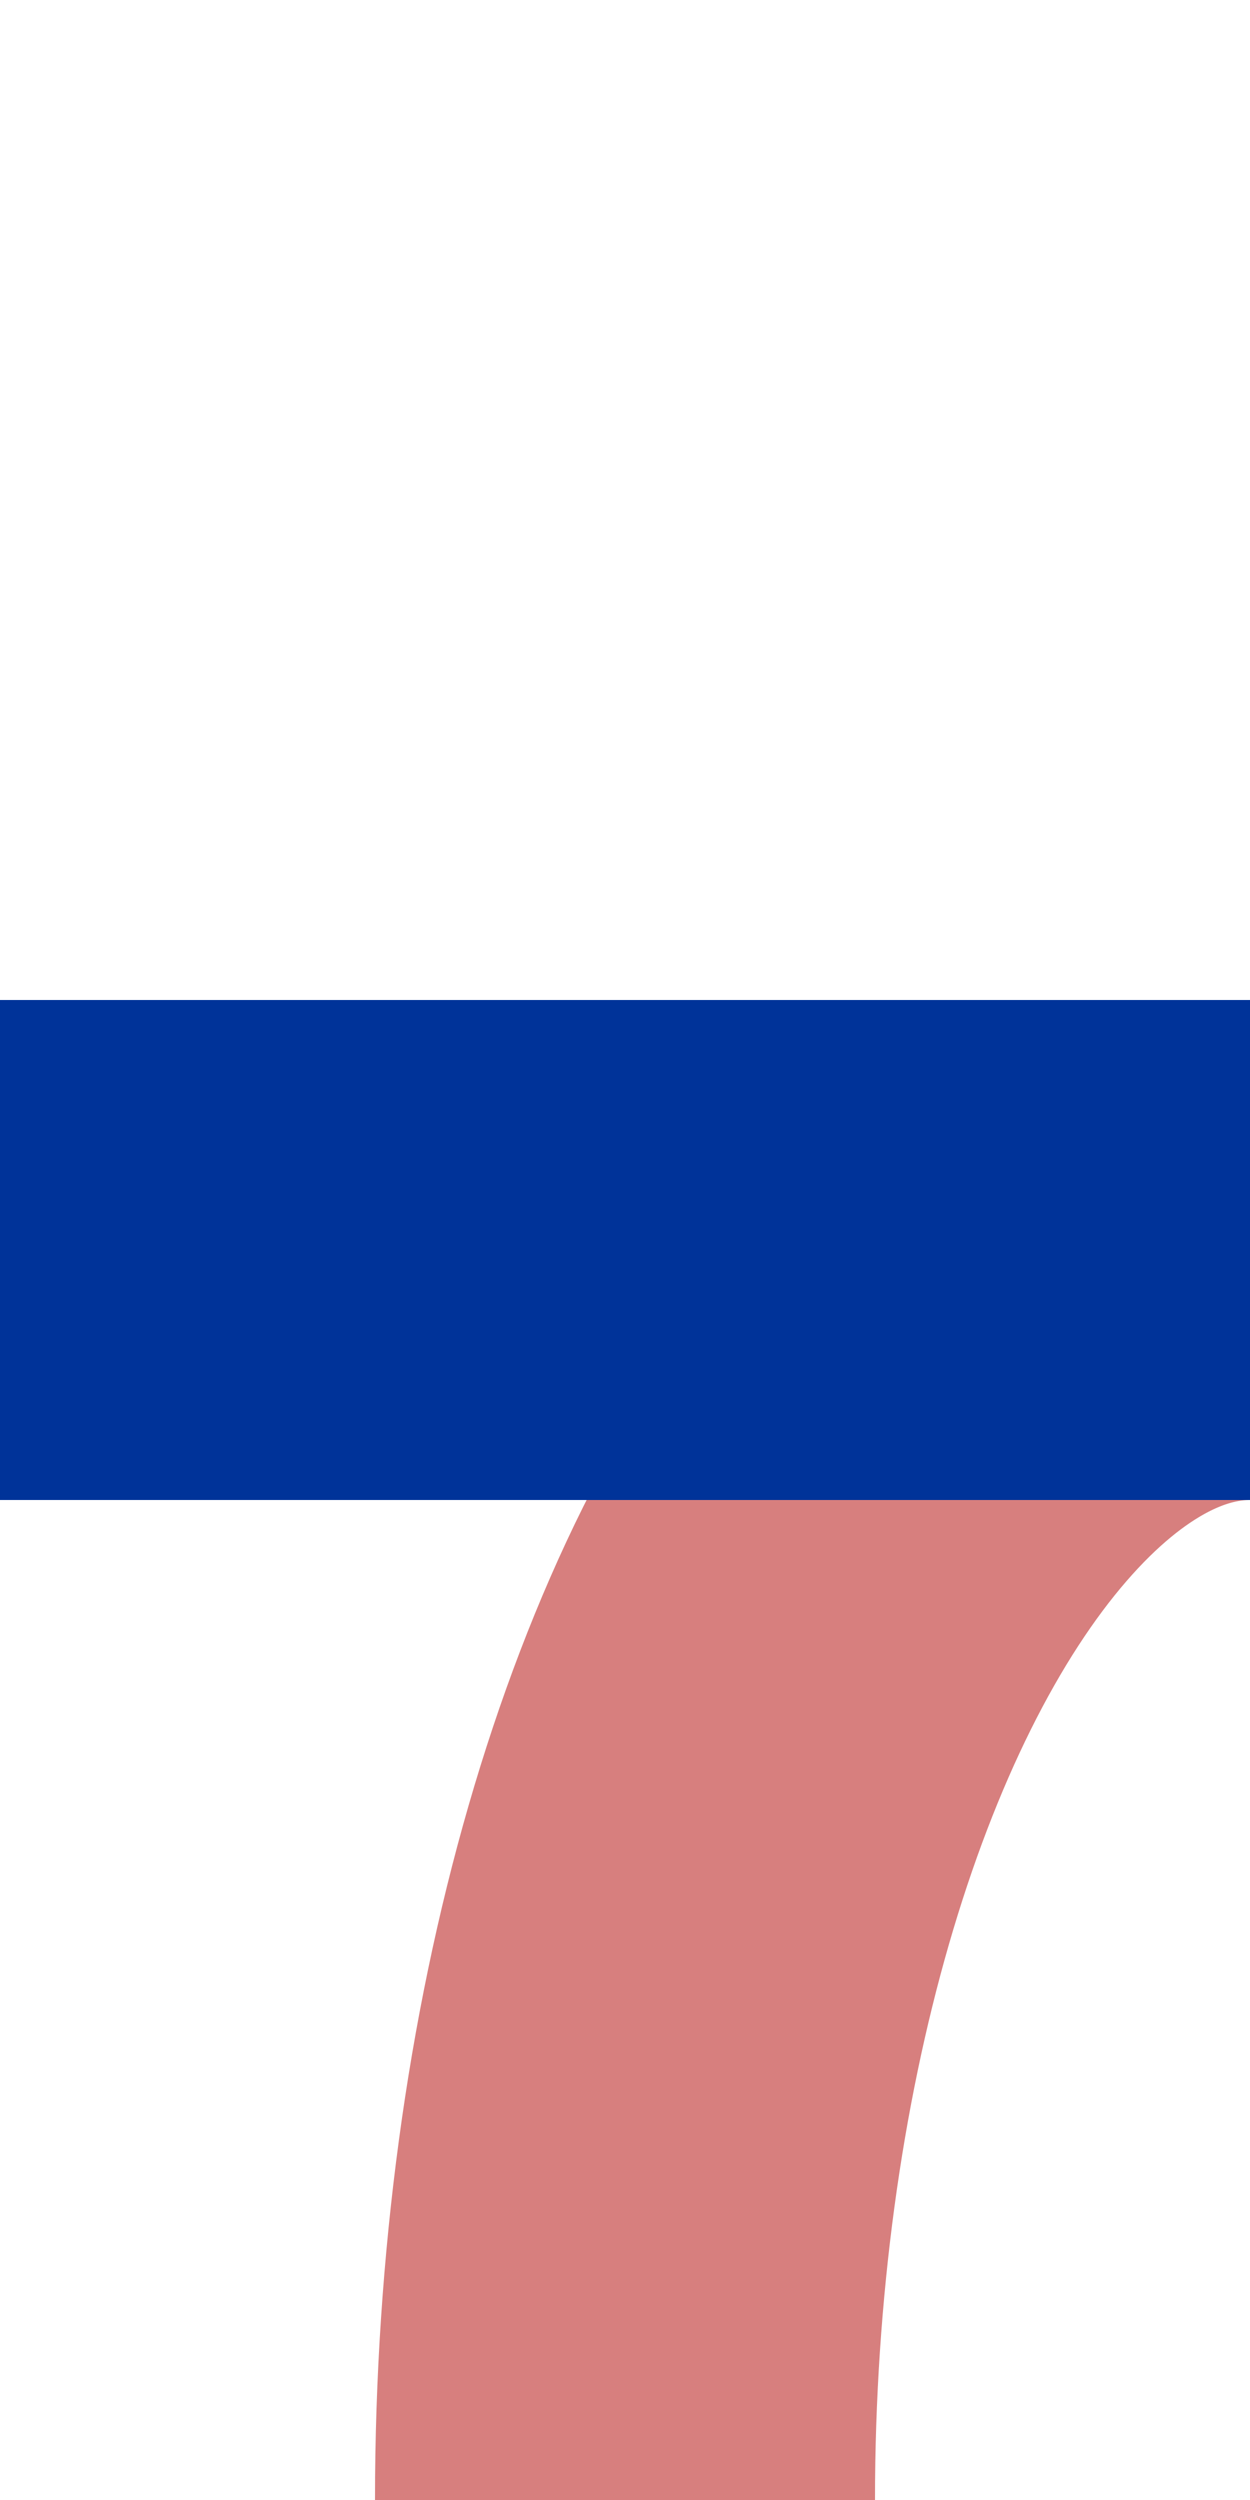
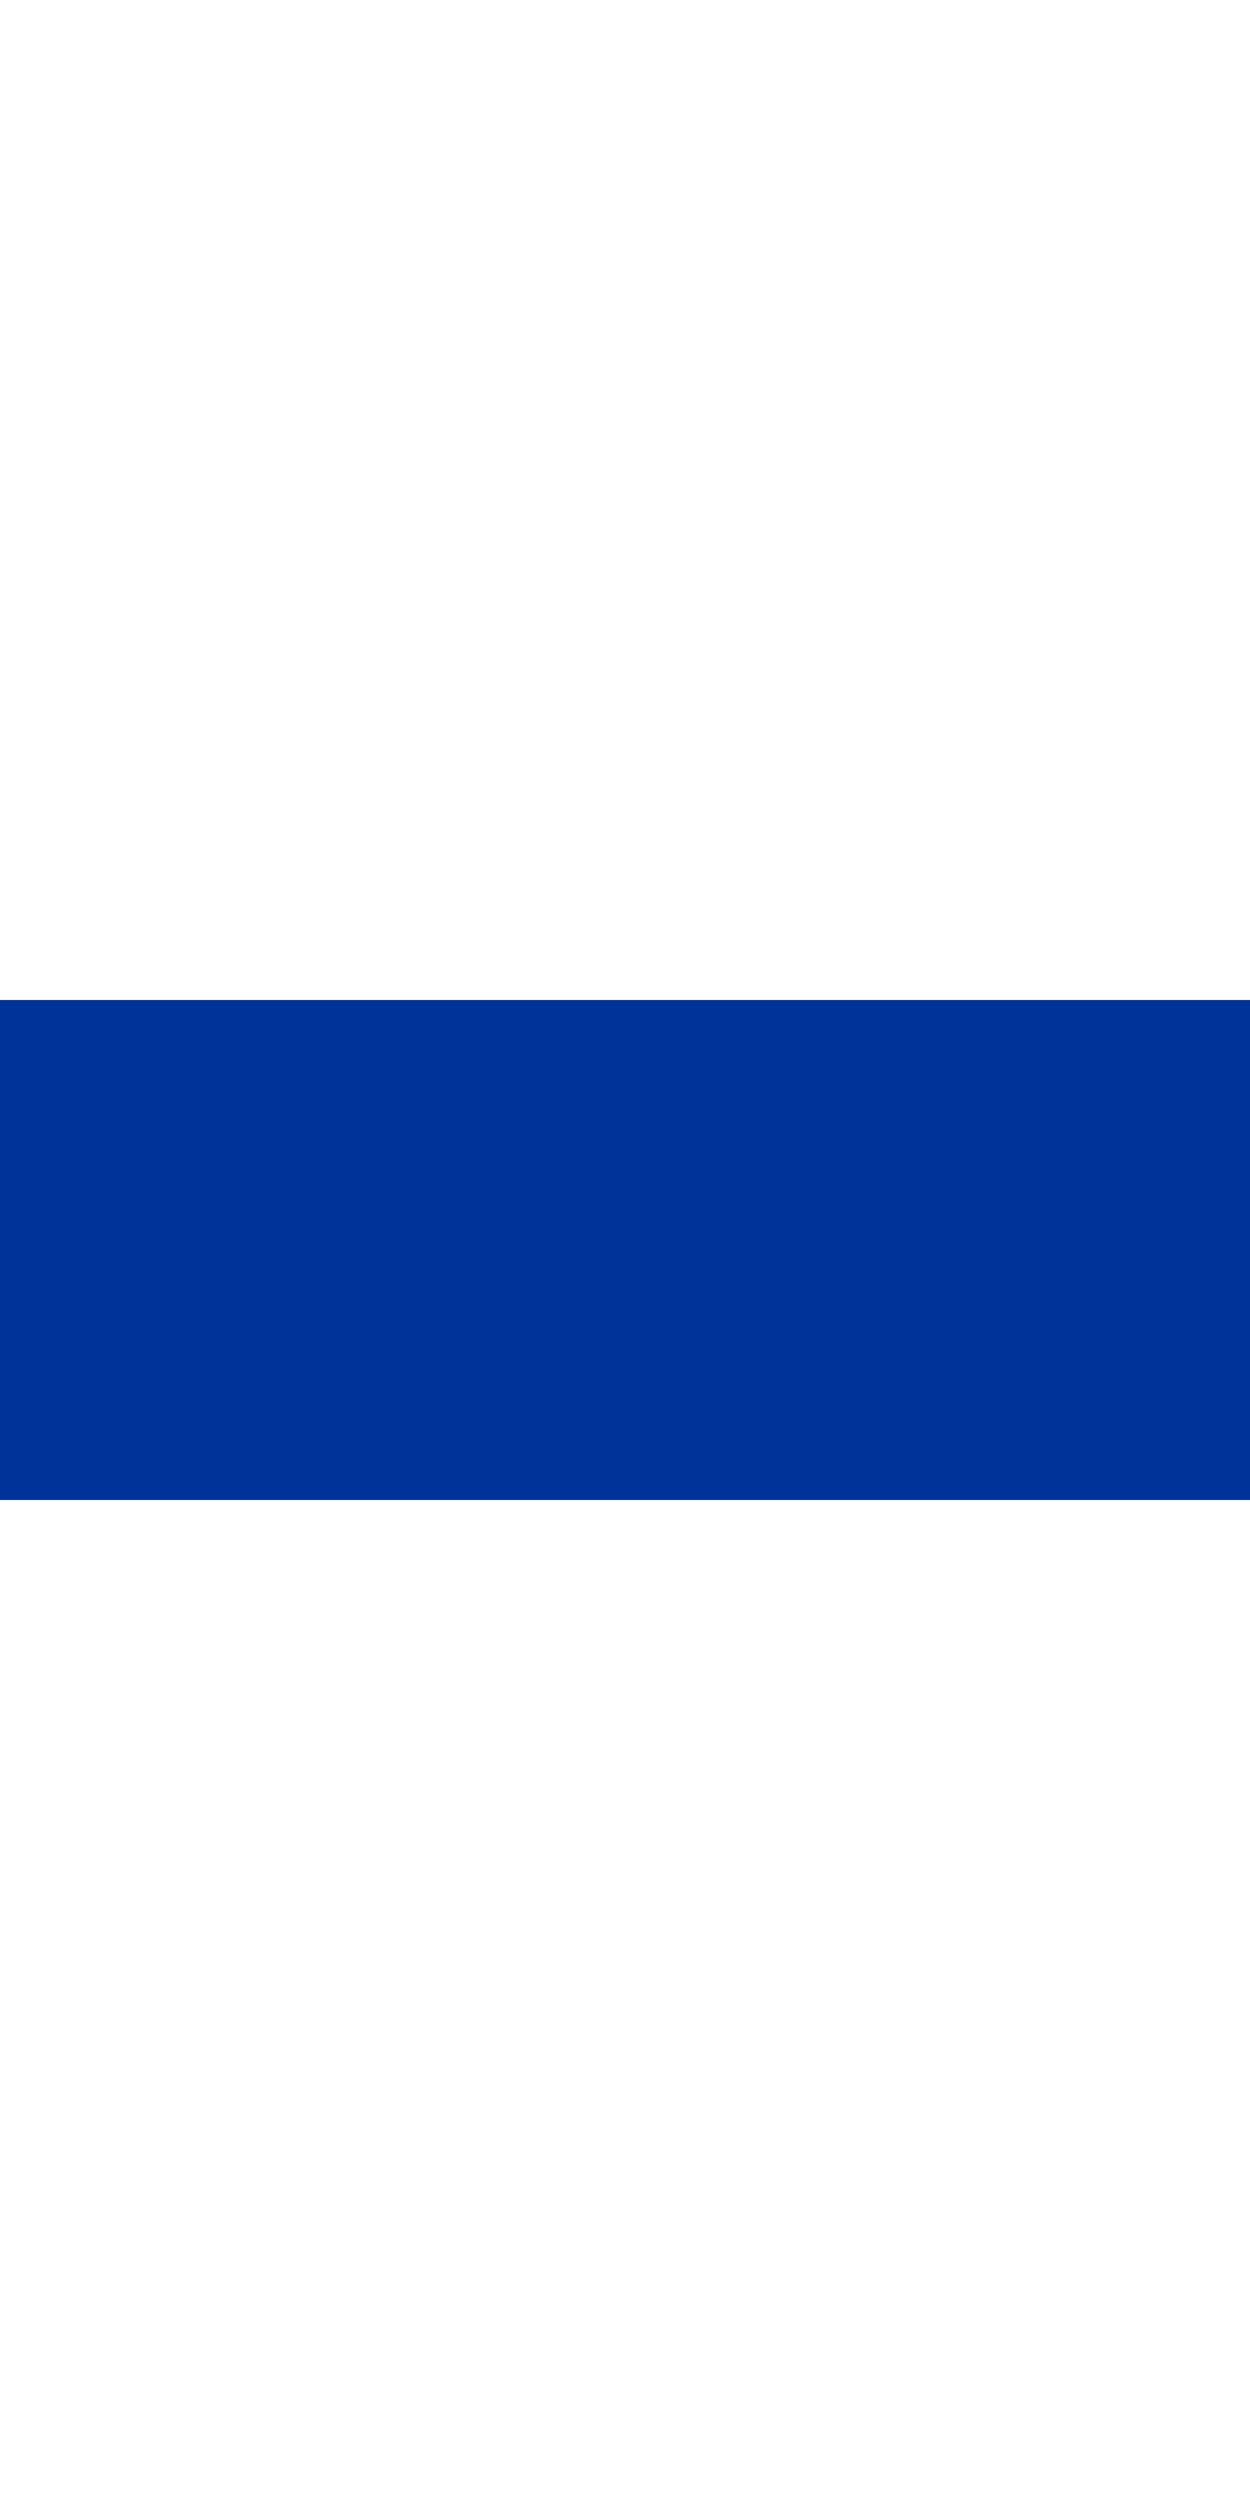
<svg xmlns="http://www.w3.org/2000/svg" width="250" height="500" viewBox="250 0 250 500">
  <title>uemdABZq+l</title>
  <g stroke-width="100" fill="none">
-     <ellipse cx="500" cy="500" rx="125" ry="250" stroke="#D77F7E" />
    <path d="M 250,250 H 500" stroke="#003399" />
  </g>
</svg>